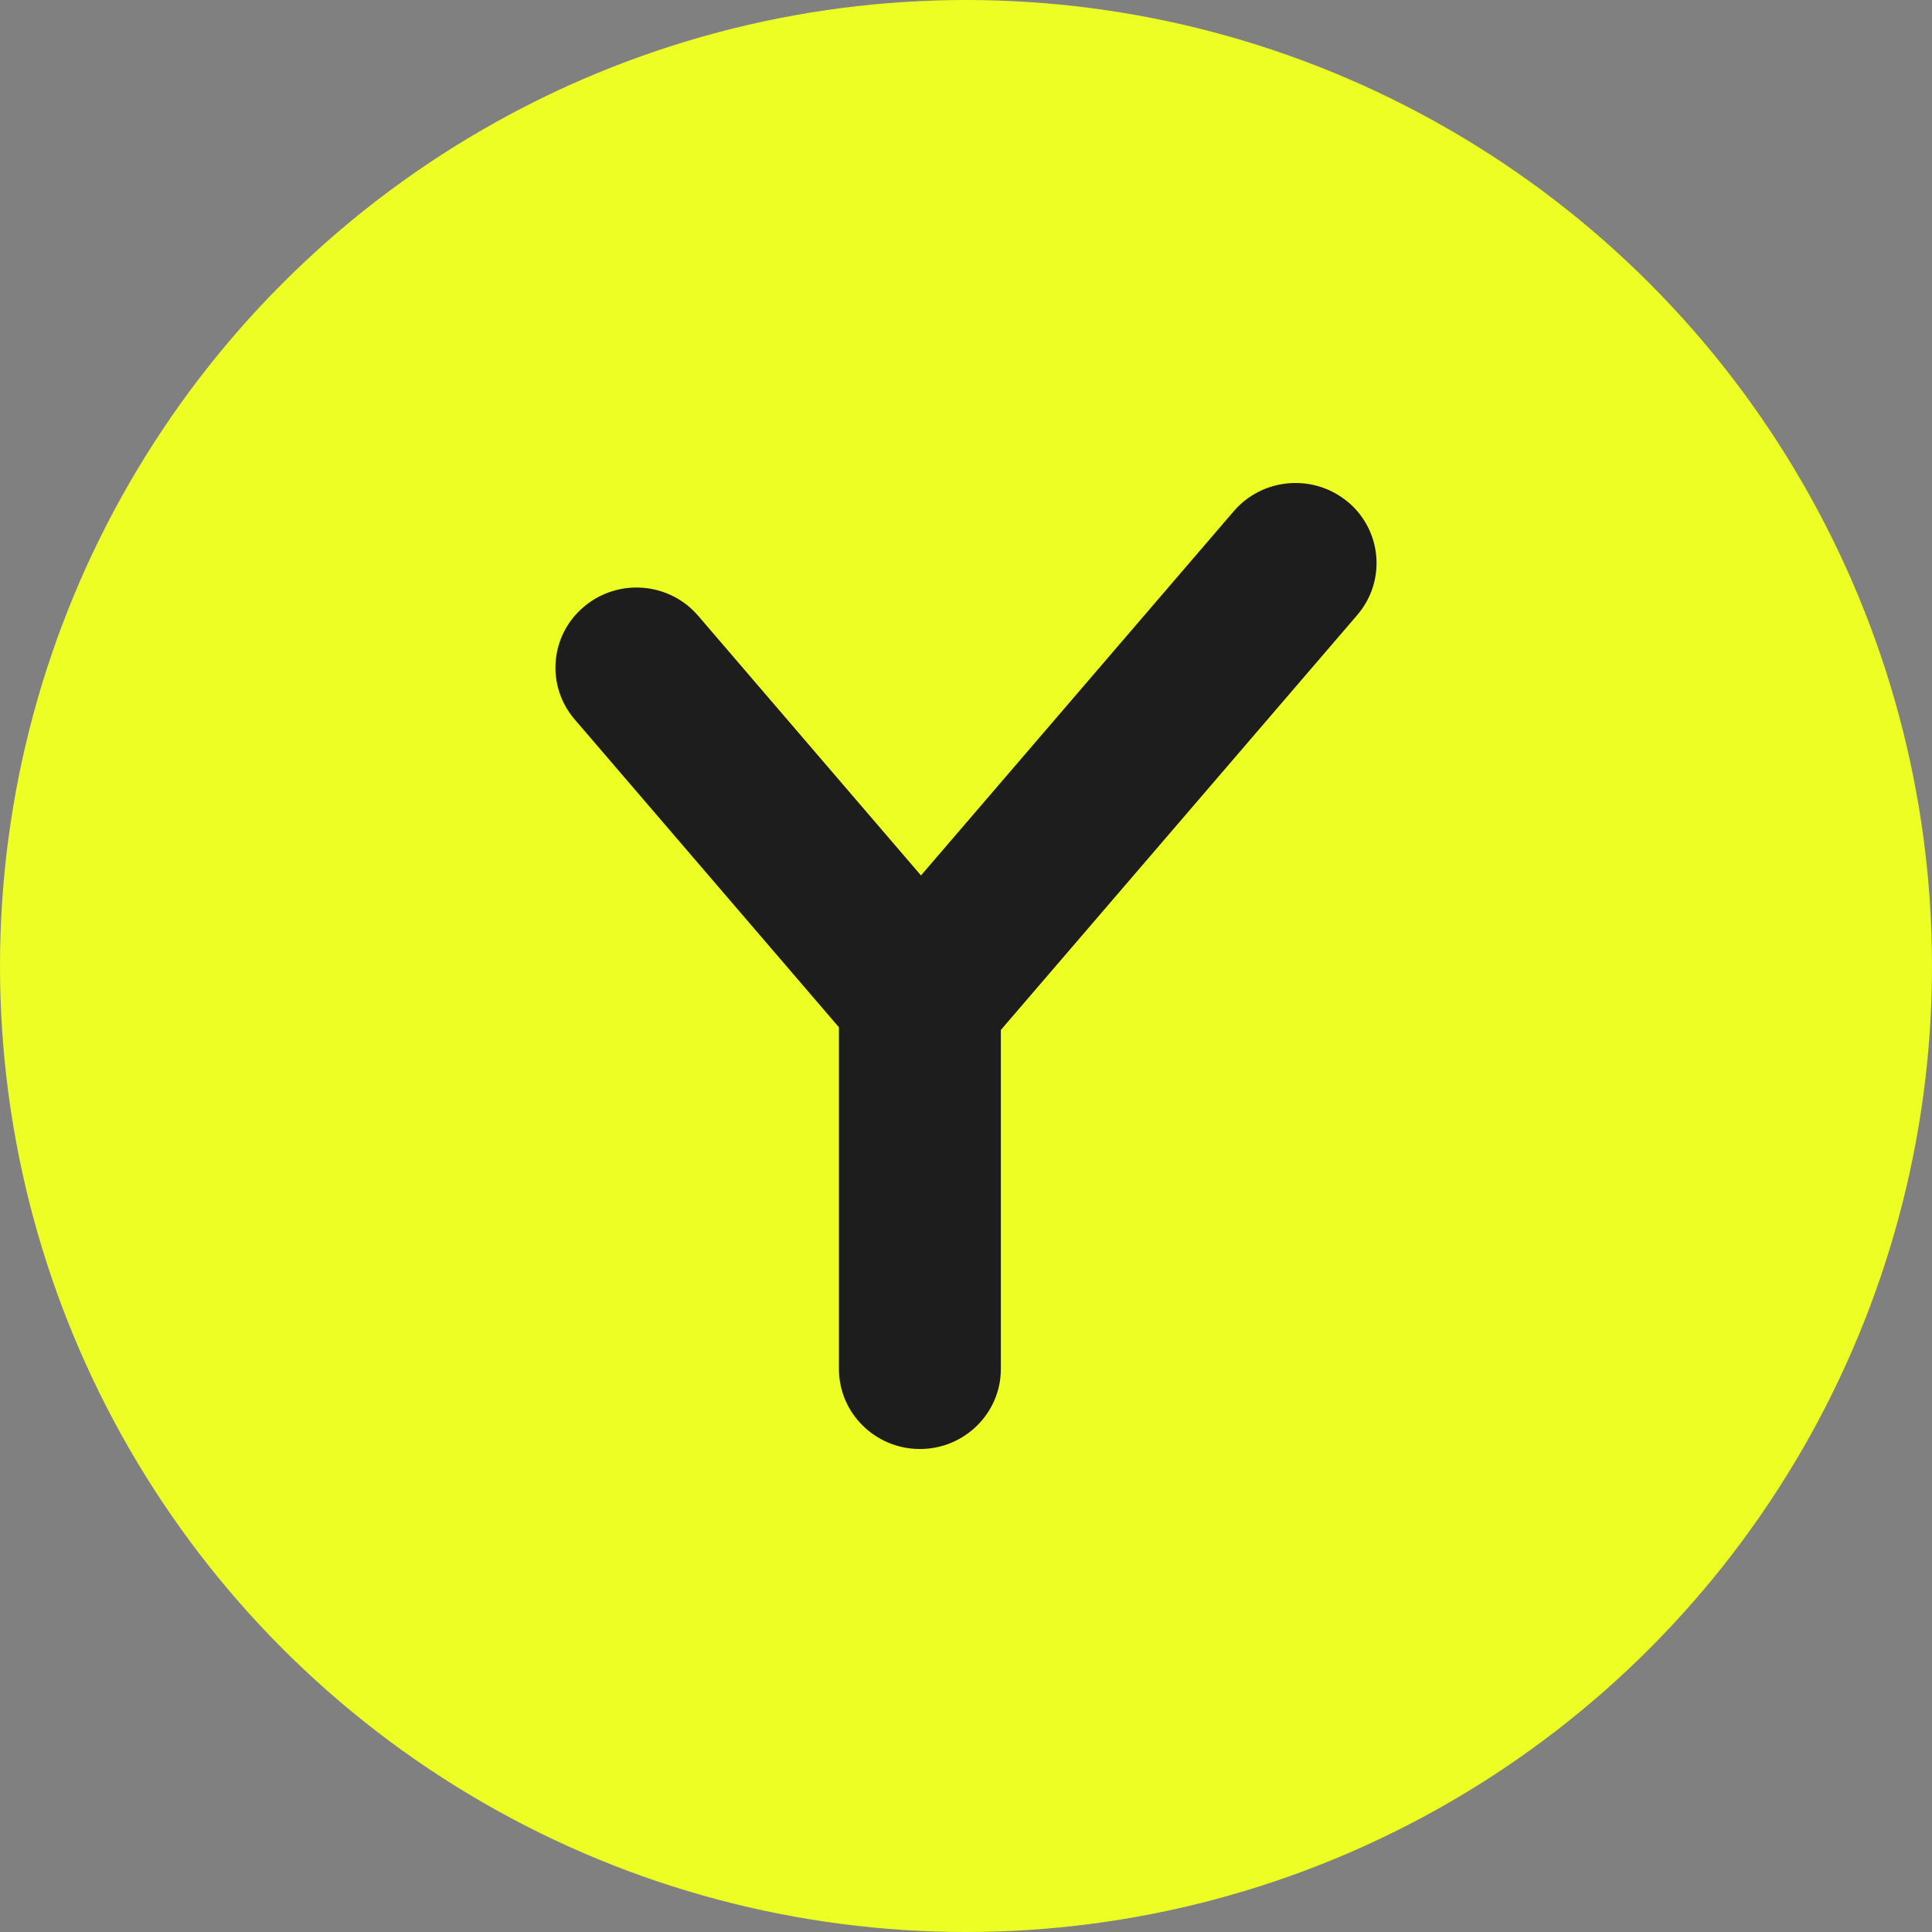
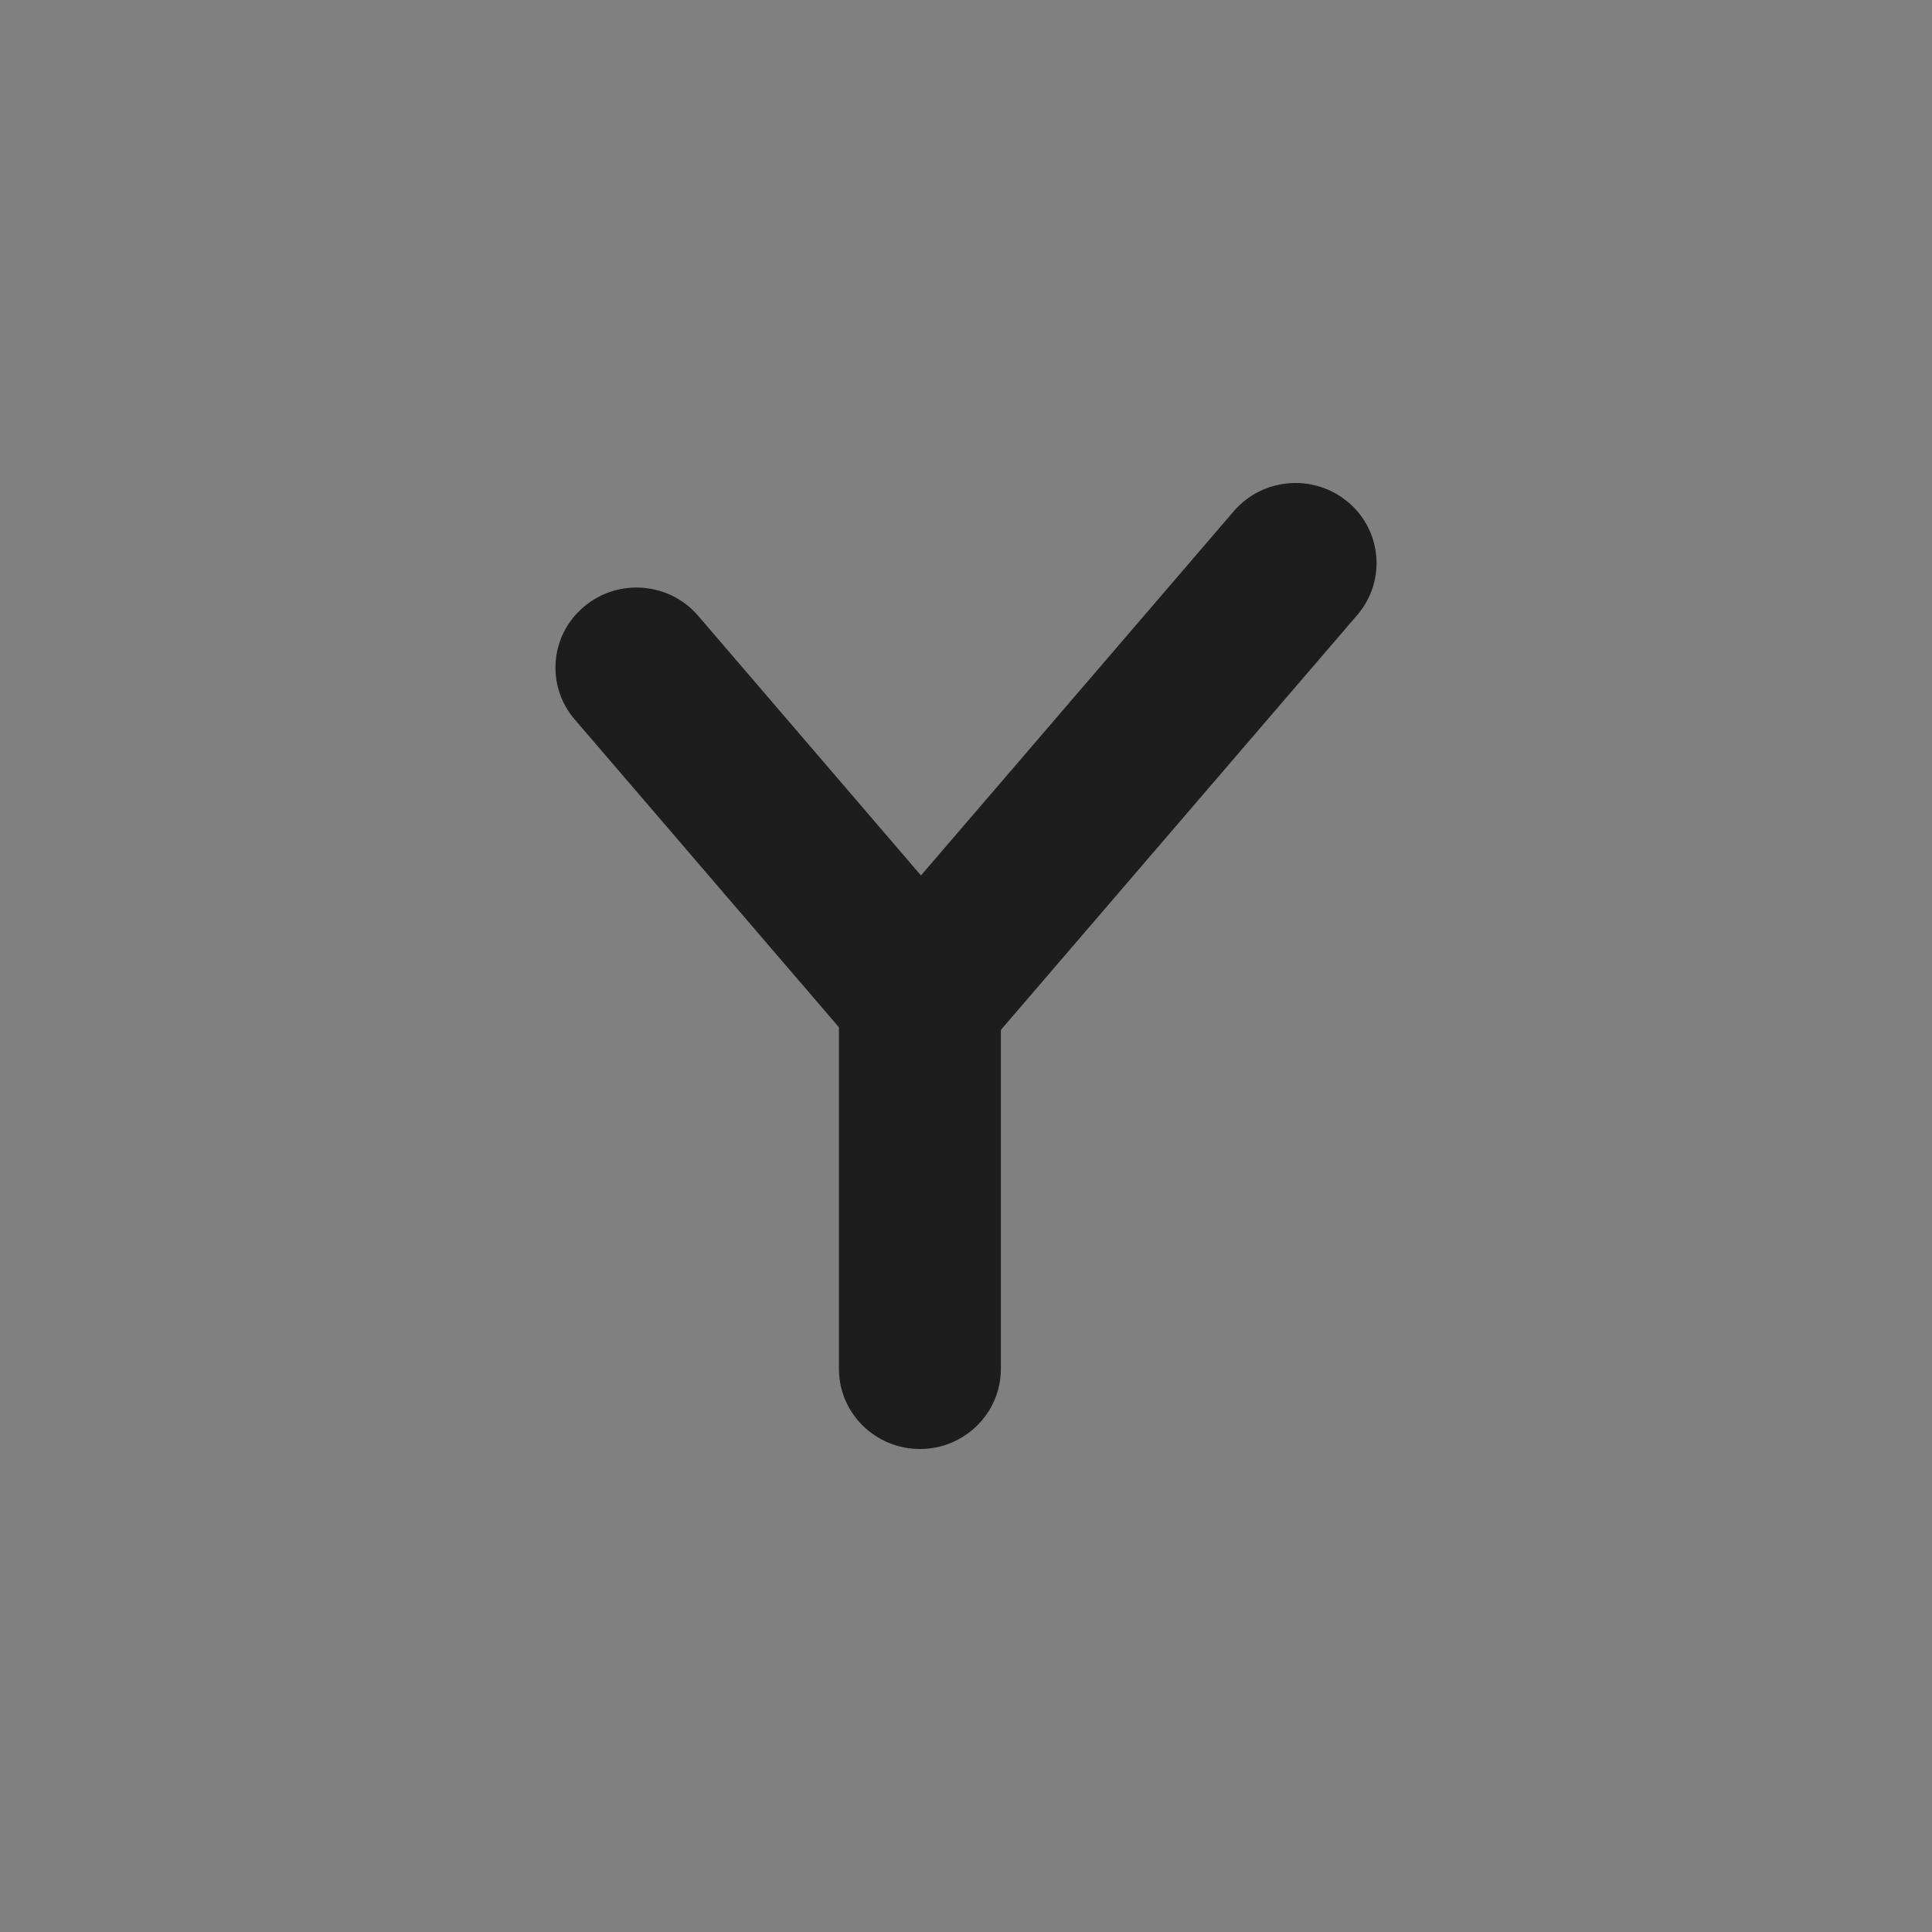
<svg xmlns="http://www.w3.org/2000/svg" width="90" height="90" viewBox="0 0 90 90" fill="none">
  <rect x="0" y="0" width="90" height="90" fill="#808080" stroke="none" />
-   <circle cx="45" cy="45" r="45" fill="#ECFE24" />
  <path d="M62.791 23.386C61.207 22.056 58.825 22.243 57.473 23.815L42.903 40.782L32.525 28.688C31.18 27.115 28.798 26.922 27.208 28.259C25.617 29.589 25.422 31.944 26.774 33.517L39.081 47.855V63.771C39.081 65.828 40.772 67.5 42.853 67.5C44.933 67.5 46.624 65.828 46.624 63.771V47.979L63.231 28.644C64.576 27.072 64.381 24.722 62.797 23.386H62.791Z" fill="#1D1D1D" />
</svg>